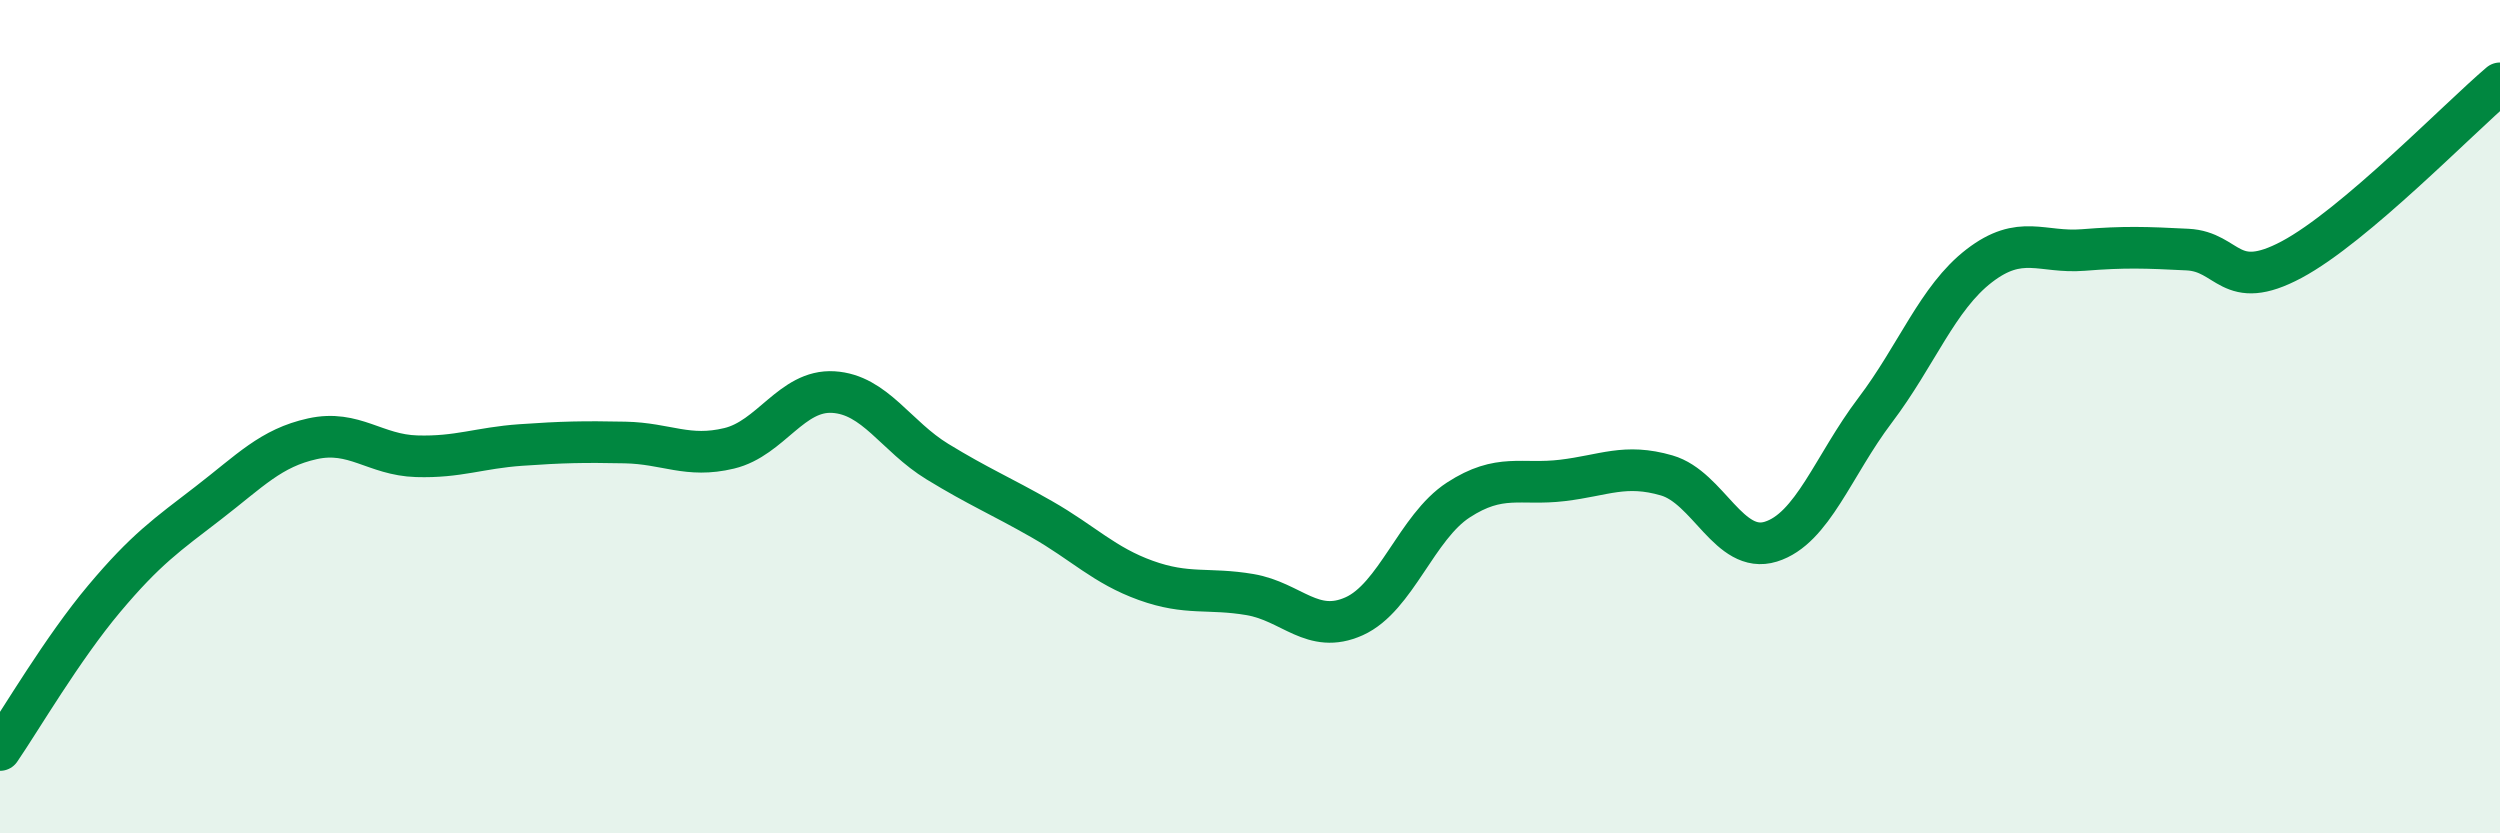
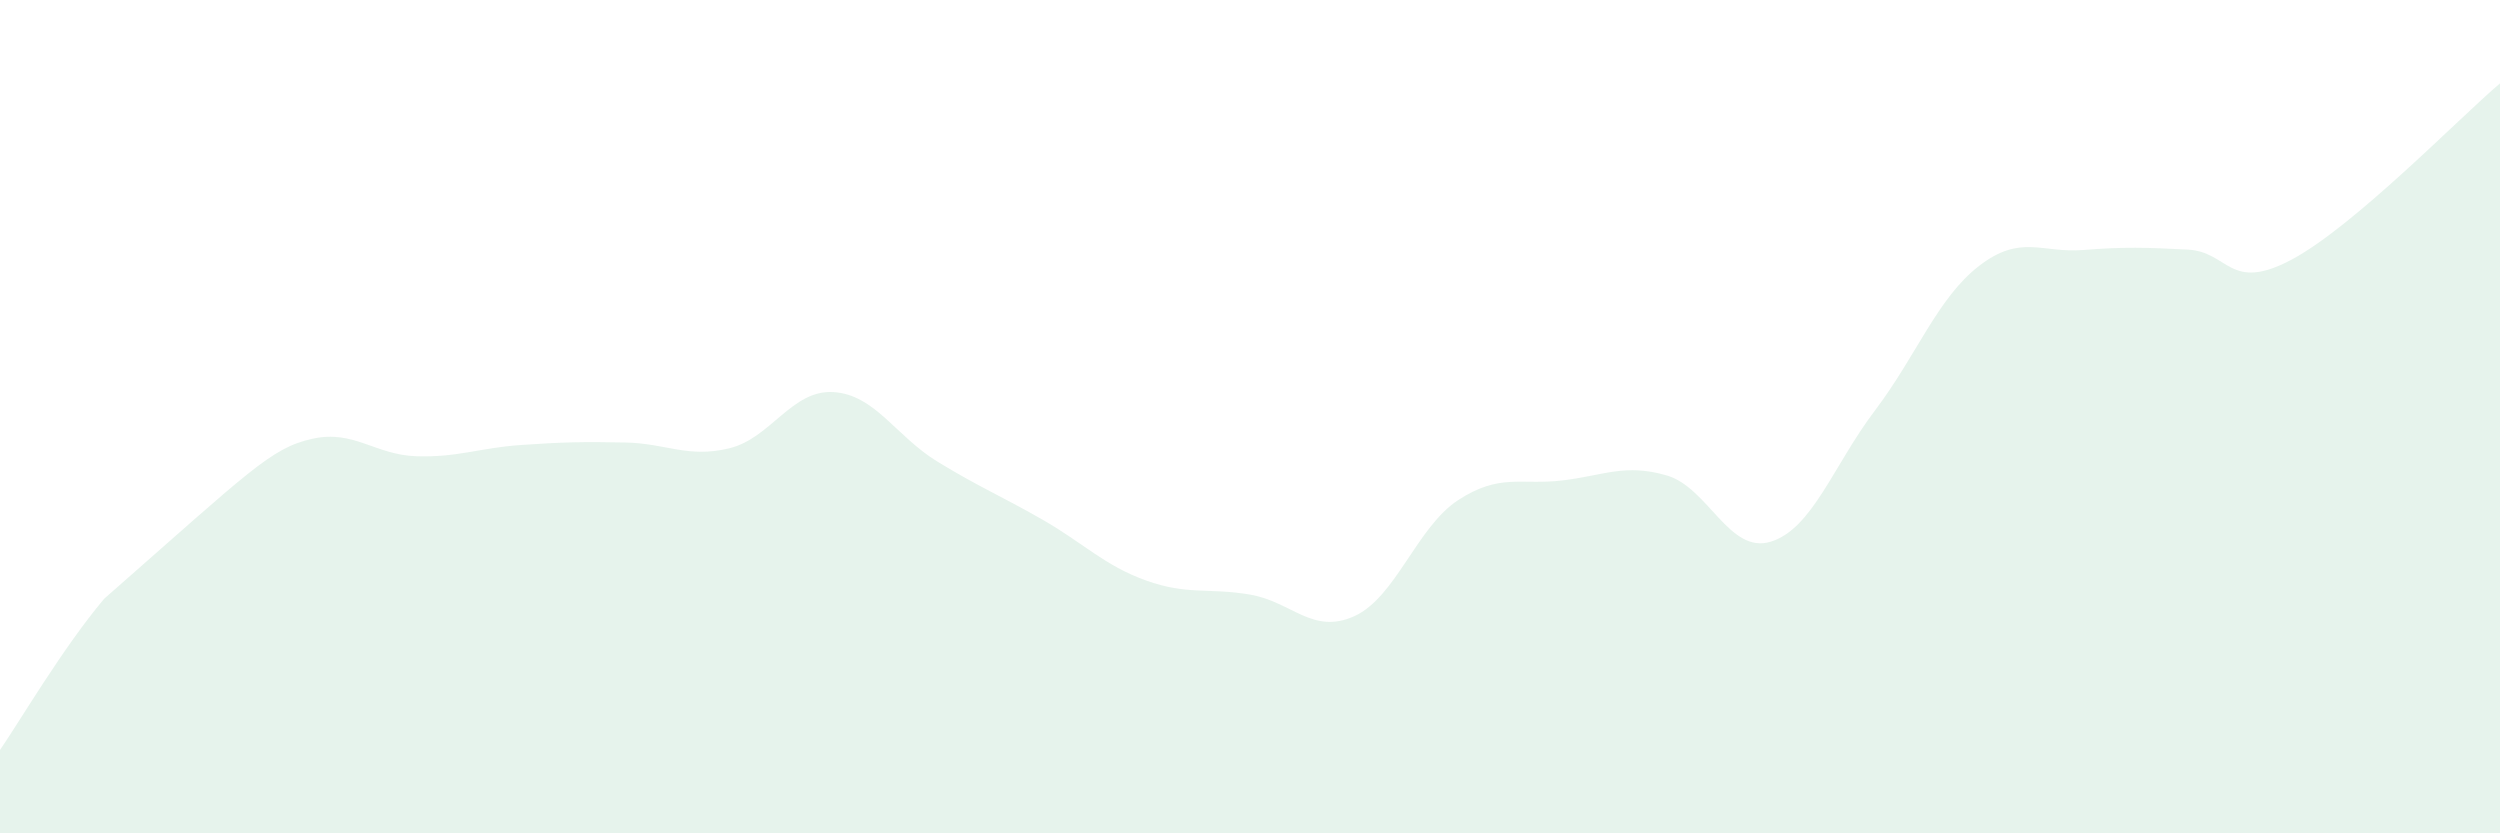
<svg xmlns="http://www.w3.org/2000/svg" width="60" height="20" viewBox="0 0 60 20">
-   <path d="M 0,18 C 0.5,17.27 1.5,15.56 2.5,14.37 C 3.5,13.18 4,12.84 5,12.07 C 6,11.3 6.5,10.75 7.5,10.53 C 8.5,10.31 9,10.92 10,10.95 C 11,10.98 11.5,10.75 12.5,10.68 C 13.5,10.61 14,10.6 15,10.62 C 16,10.64 16.5,11 17.5,10.76 C 18.5,10.52 19,9.35 20,9.41 C 21,9.47 21.5,10.47 22.5,11.08 C 23.5,11.69 24,11.89 25,12.46 C 26,13.03 26.5,13.57 27.5,13.93 C 28.5,14.29 29,14.1 30,14.27 C 31,14.44 31.5,15.24 32.5,14.79 C 33.5,14.34 34,12.65 35,12 C 36,11.35 36.5,11.65 37.5,11.53 C 38.5,11.41 39,11.12 40,11.41 C 41,11.7 41.5,13.31 42.5,13 C 43.5,12.69 44,11.17 45,9.85 C 46,8.53 46.5,7.15 47.5,6.38 C 48.5,5.61 49,6.08 50,6 C 51,5.92 51.5,5.94 52.5,5.99 C 53.5,6.04 53.5,7.03 55,6.23 C 56.5,5.43 59,2.85 60,2L60 20L0 20Z" fill="#008740" opacity="0.1" stroke-linecap="round" stroke-linejoin="round" />
-   <path d="M 0,18 C 0.5,17.27 1.5,15.56 2.5,14.37 C 3.5,13.18 4,12.84 5,12.07 C 6,11.3 6.5,10.75 7.5,10.53 C 8.5,10.31 9,10.92 10,10.95 C 11,10.98 11.5,10.75 12.5,10.68 C 13.5,10.61 14,10.6 15,10.62 C 16,10.64 16.5,11 17.5,10.76 C 18.5,10.52 19,9.35 20,9.41 C 21,9.47 21.5,10.47 22.5,11.08 C 23.5,11.69 24,11.89 25,12.46 C 26,13.03 26.5,13.57 27.5,13.93 C 28.5,14.29 29,14.1 30,14.27 C 31,14.44 31.5,15.24 32.5,14.79 C 33.5,14.34 34,12.65 35,12 C 36,11.35 36.5,11.65 37.5,11.53 C 38.5,11.41 39,11.12 40,11.41 C 41,11.7 41.5,13.31 42.5,13 C 43.5,12.69 44,11.17 45,9.85 C 46,8.53 46.5,7.15 47.5,6.38 C 48.5,5.61 49,6.08 50,6 C 51,5.92 51.5,5.94 52.5,5.99 C 53.5,6.04 53.5,7.03 55,6.23 C 56.5,5.43 59,2.85 60,2" stroke="#008740" stroke-width="1" fill="none" stroke-linecap="round" stroke-linejoin="round" />
+   <path d="M 0,18 C 0.5,17.27 1.5,15.56 2.5,14.37 C 6,11.3 6.5,10.75 7.5,10.53 C 8.5,10.31 9,10.92 10,10.95 C 11,10.98 11.5,10.75 12.5,10.68 C 13.5,10.61 14,10.6 15,10.62 C 16,10.64 16.5,11 17.5,10.76 C 18.5,10.52 19,9.35 20,9.41 C 21,9.47 21.5,10.47 22.5,11.08 C 23.5,11.69 24,11.89 25,12.46 C 26,13.03 26.5,13.57 27.5,13.93 C 28.5,14.29 29,14.1 30,14.27 C 31,14.44 31.5,15.24 32.5,14.79 C 33.5,14.34 34,12.65 35,12 C 36,11.35 36.5,11.65 37.5,11.53 C 38.5,11.41 39,11.12 40,11.41 C 41,11.7 41.5,13.31 42.5,13 C 43.5,12.69 44,11.17 45,9.85 C 46,8.53 46.5,7.15 47.5,6.38 C 48.5,5.61 49,6.08 50,6 C 51,5.92 51.5,5.94 52.5,5.99 C 53.5,6.04 53.5,7.03 55,6.23 C 56.5,5.43 59,2.85 60,2L60 20L0 20Z" fill="#008740" opacity="0.1" stroke-linecap="round" stroke-linejoin="round" />
</svg>